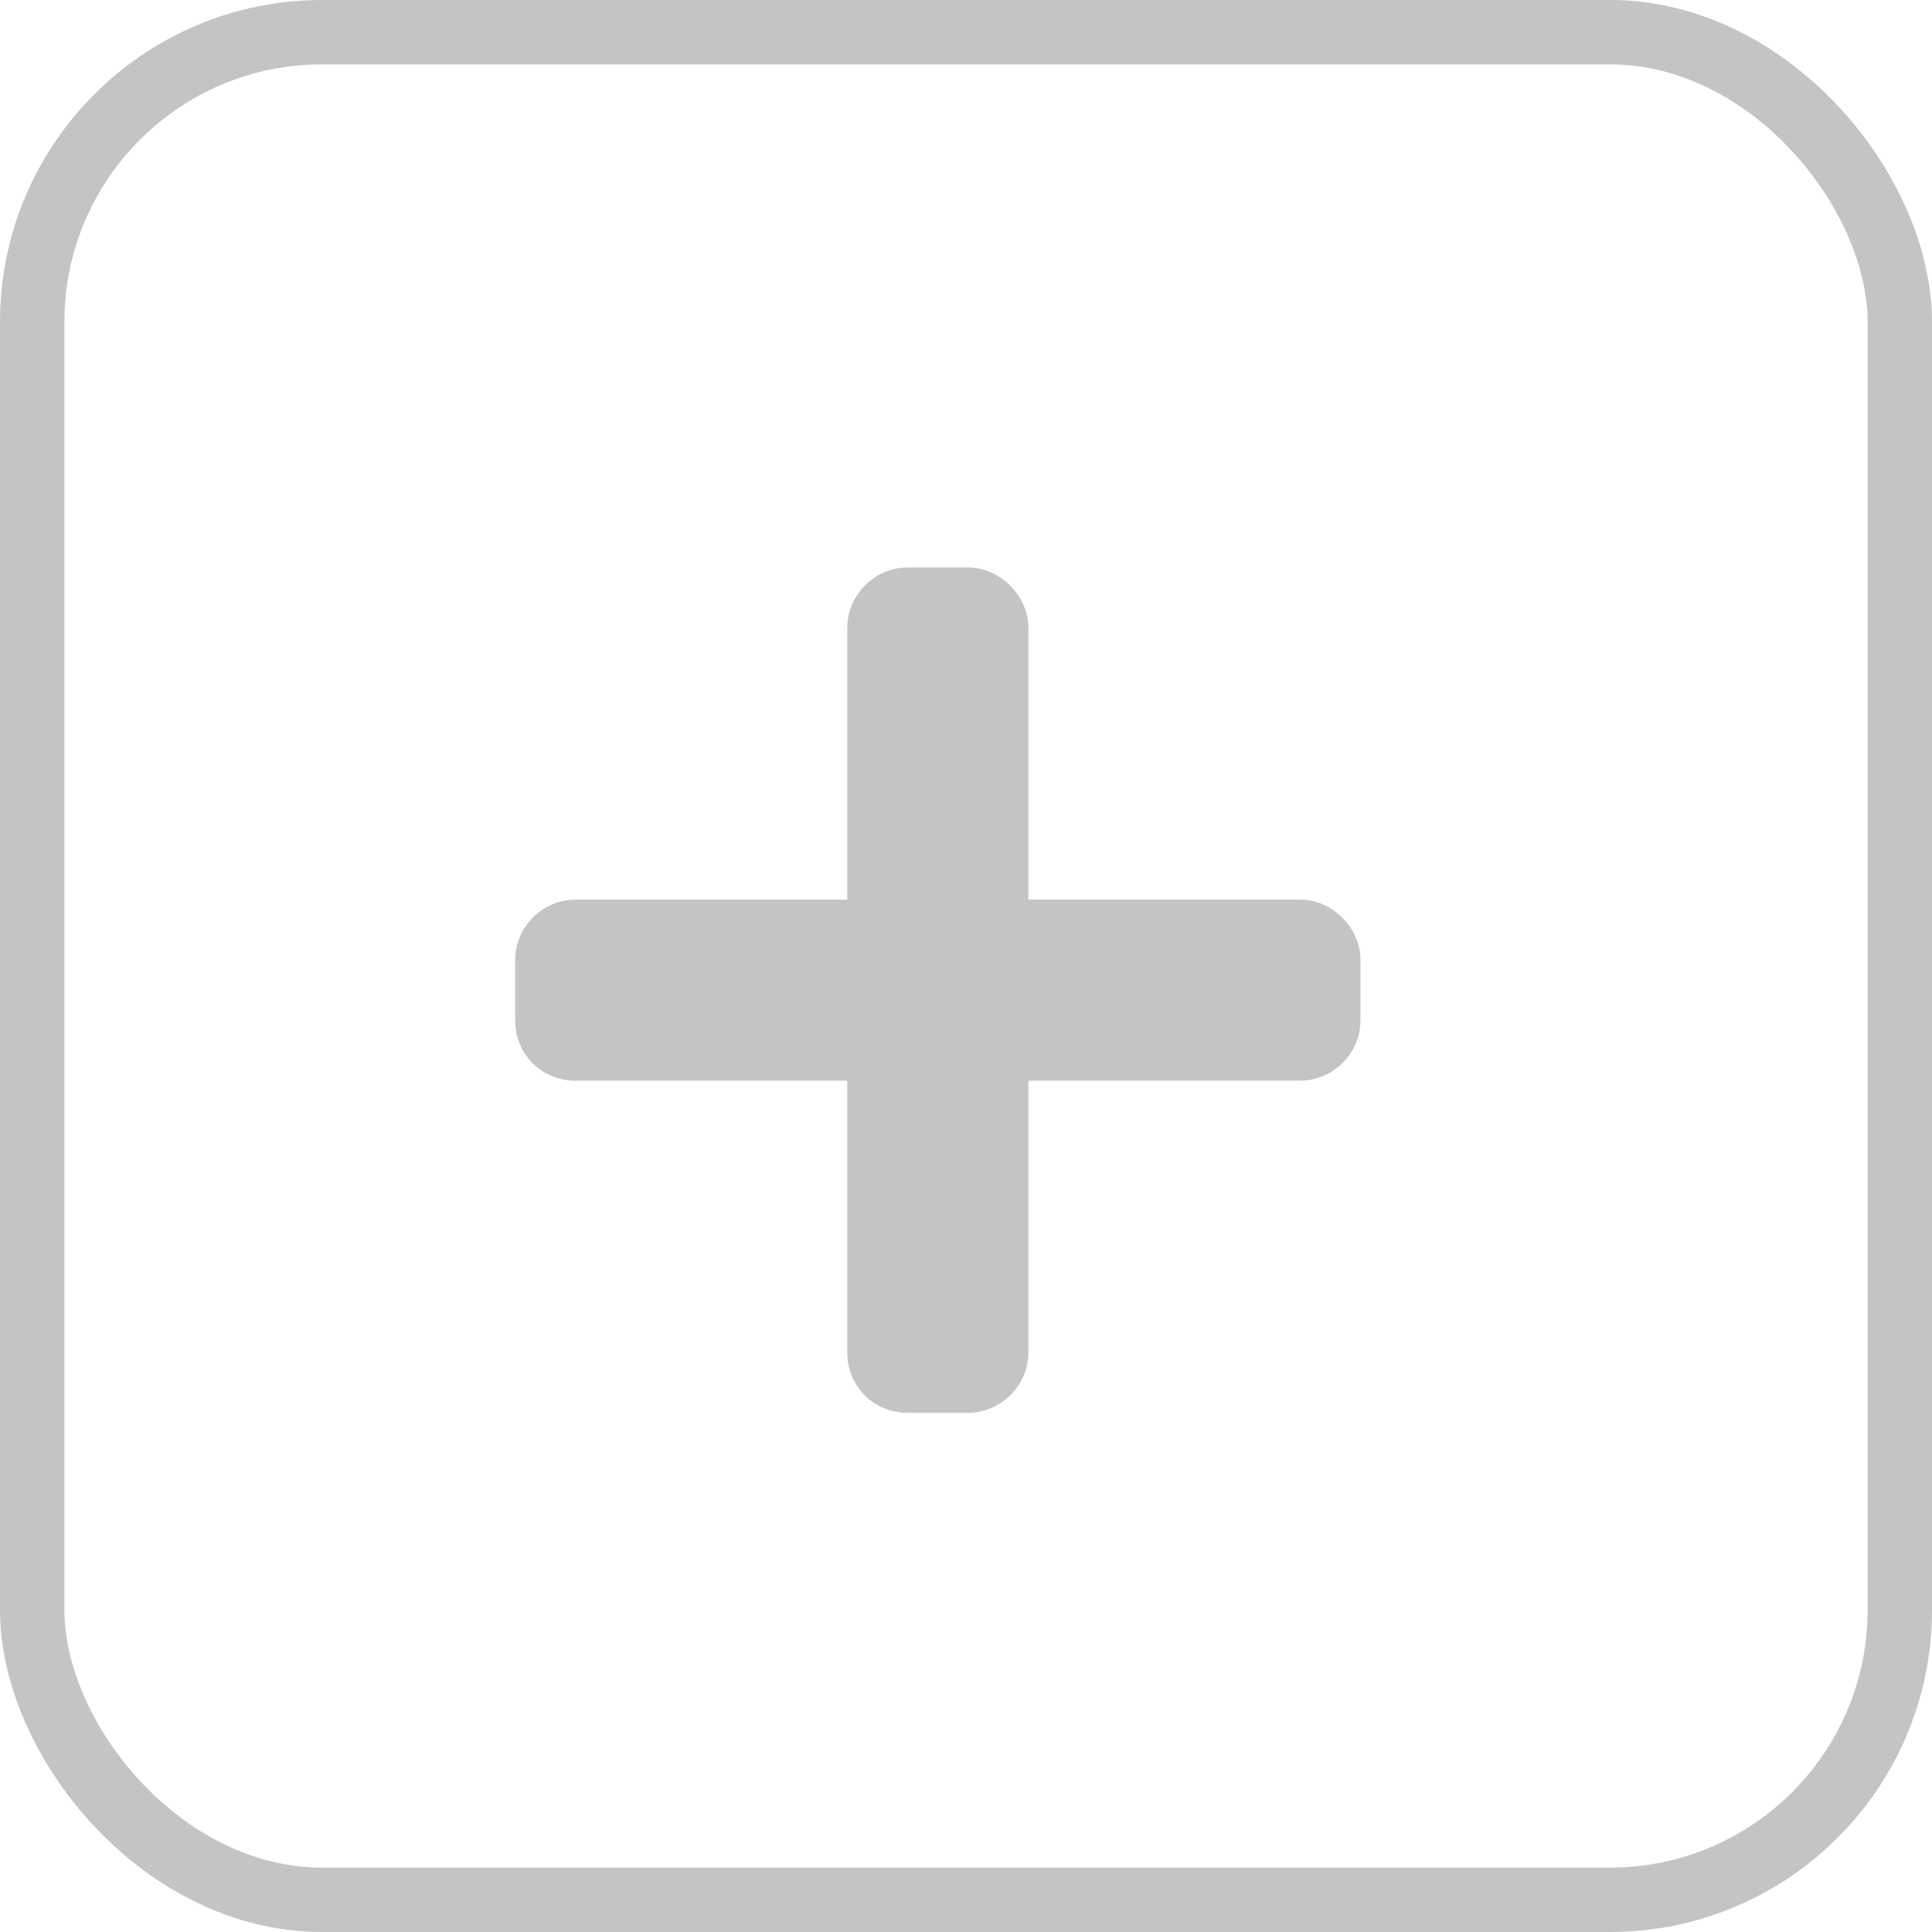
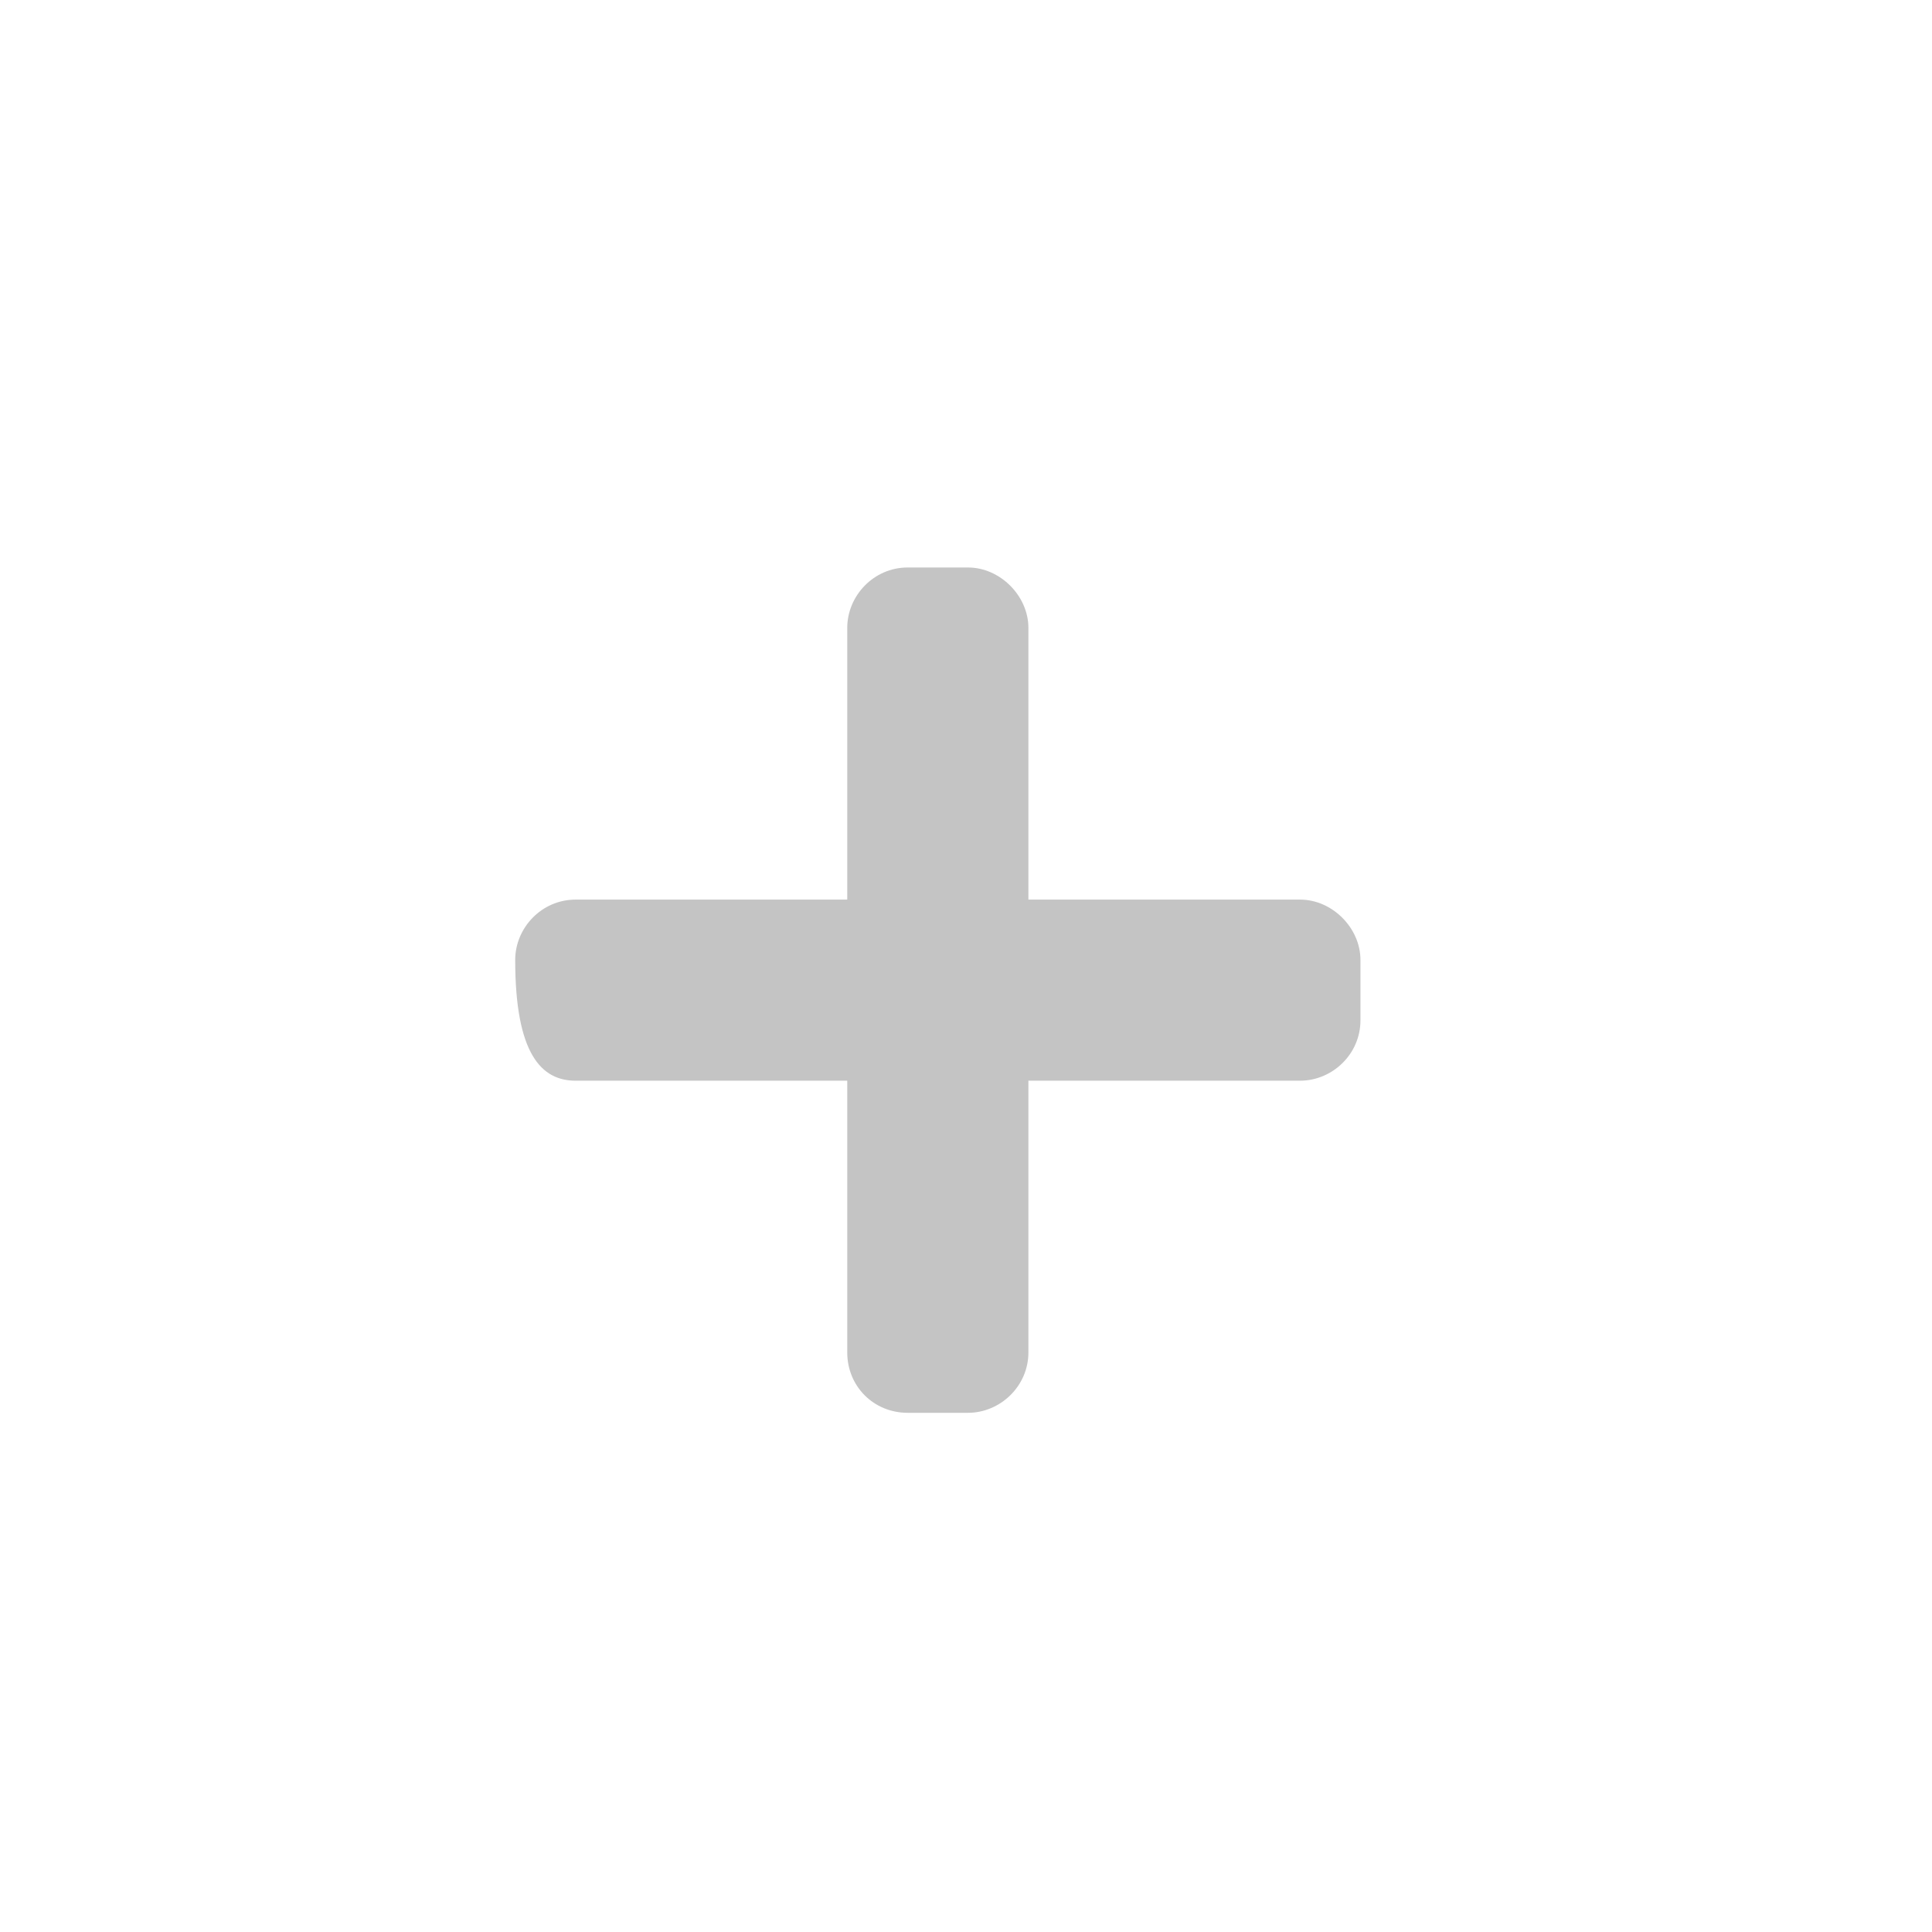
<svg xmlns="http://www.w3.org/2000/svg" width="30" height="30" viewBox="0 0 30 30" fill="none">
-   <rect x="0.5" y="0.5" width="29" height="29" rx="4.5" stroke="#C4C4C4" />
-   <path d="M20.188 13.969H15.969V9.75C15.969 9.252 15.529 8.812 15.031 8.812H14.094C13.566 8.812 13.156 9.252 13.156 9.75V13.969H8.938C8.41 13.969 8 14.408 8 14.906V15.844C8 16.371 8.41 16.781 8.938 16.781H13.156V21C13.156 21.527 13.566 21.938 14.094 21.938H15.031C15.529 21.938 15.969 21.527 15.969 21V16.781H20.188C20.686 16.781 21.125 16.371 21.125 15.844V14.906C21.125 14.408 20.686 13.969 20.188 13.969Z" fill="#C4C4C4" />
+   <path d="M20.188 13.969H15.969V9.75C15.969 9.252 15.529 8.812 15.031 8.812H14.094C13.566 8.812 13.156 9.252 13.156 9.75V13.969H8.938C8.41 13.969 8 14.408 8 14.906C8 16.371 8.41 16.781 8.938 16.781H13.156V21C13.156 21.527 13.566 21.938 14.094 21.938H15.031C15.529 21.938 15.969 21.527 15.969 21V16.781H20.188C20.686 16.781 21.125 16.371 21.125 15.844V14.906C21.125 14.408 20.686 13.969 20.188 13.969Z" fill="#C4C4C4" />
</svg>